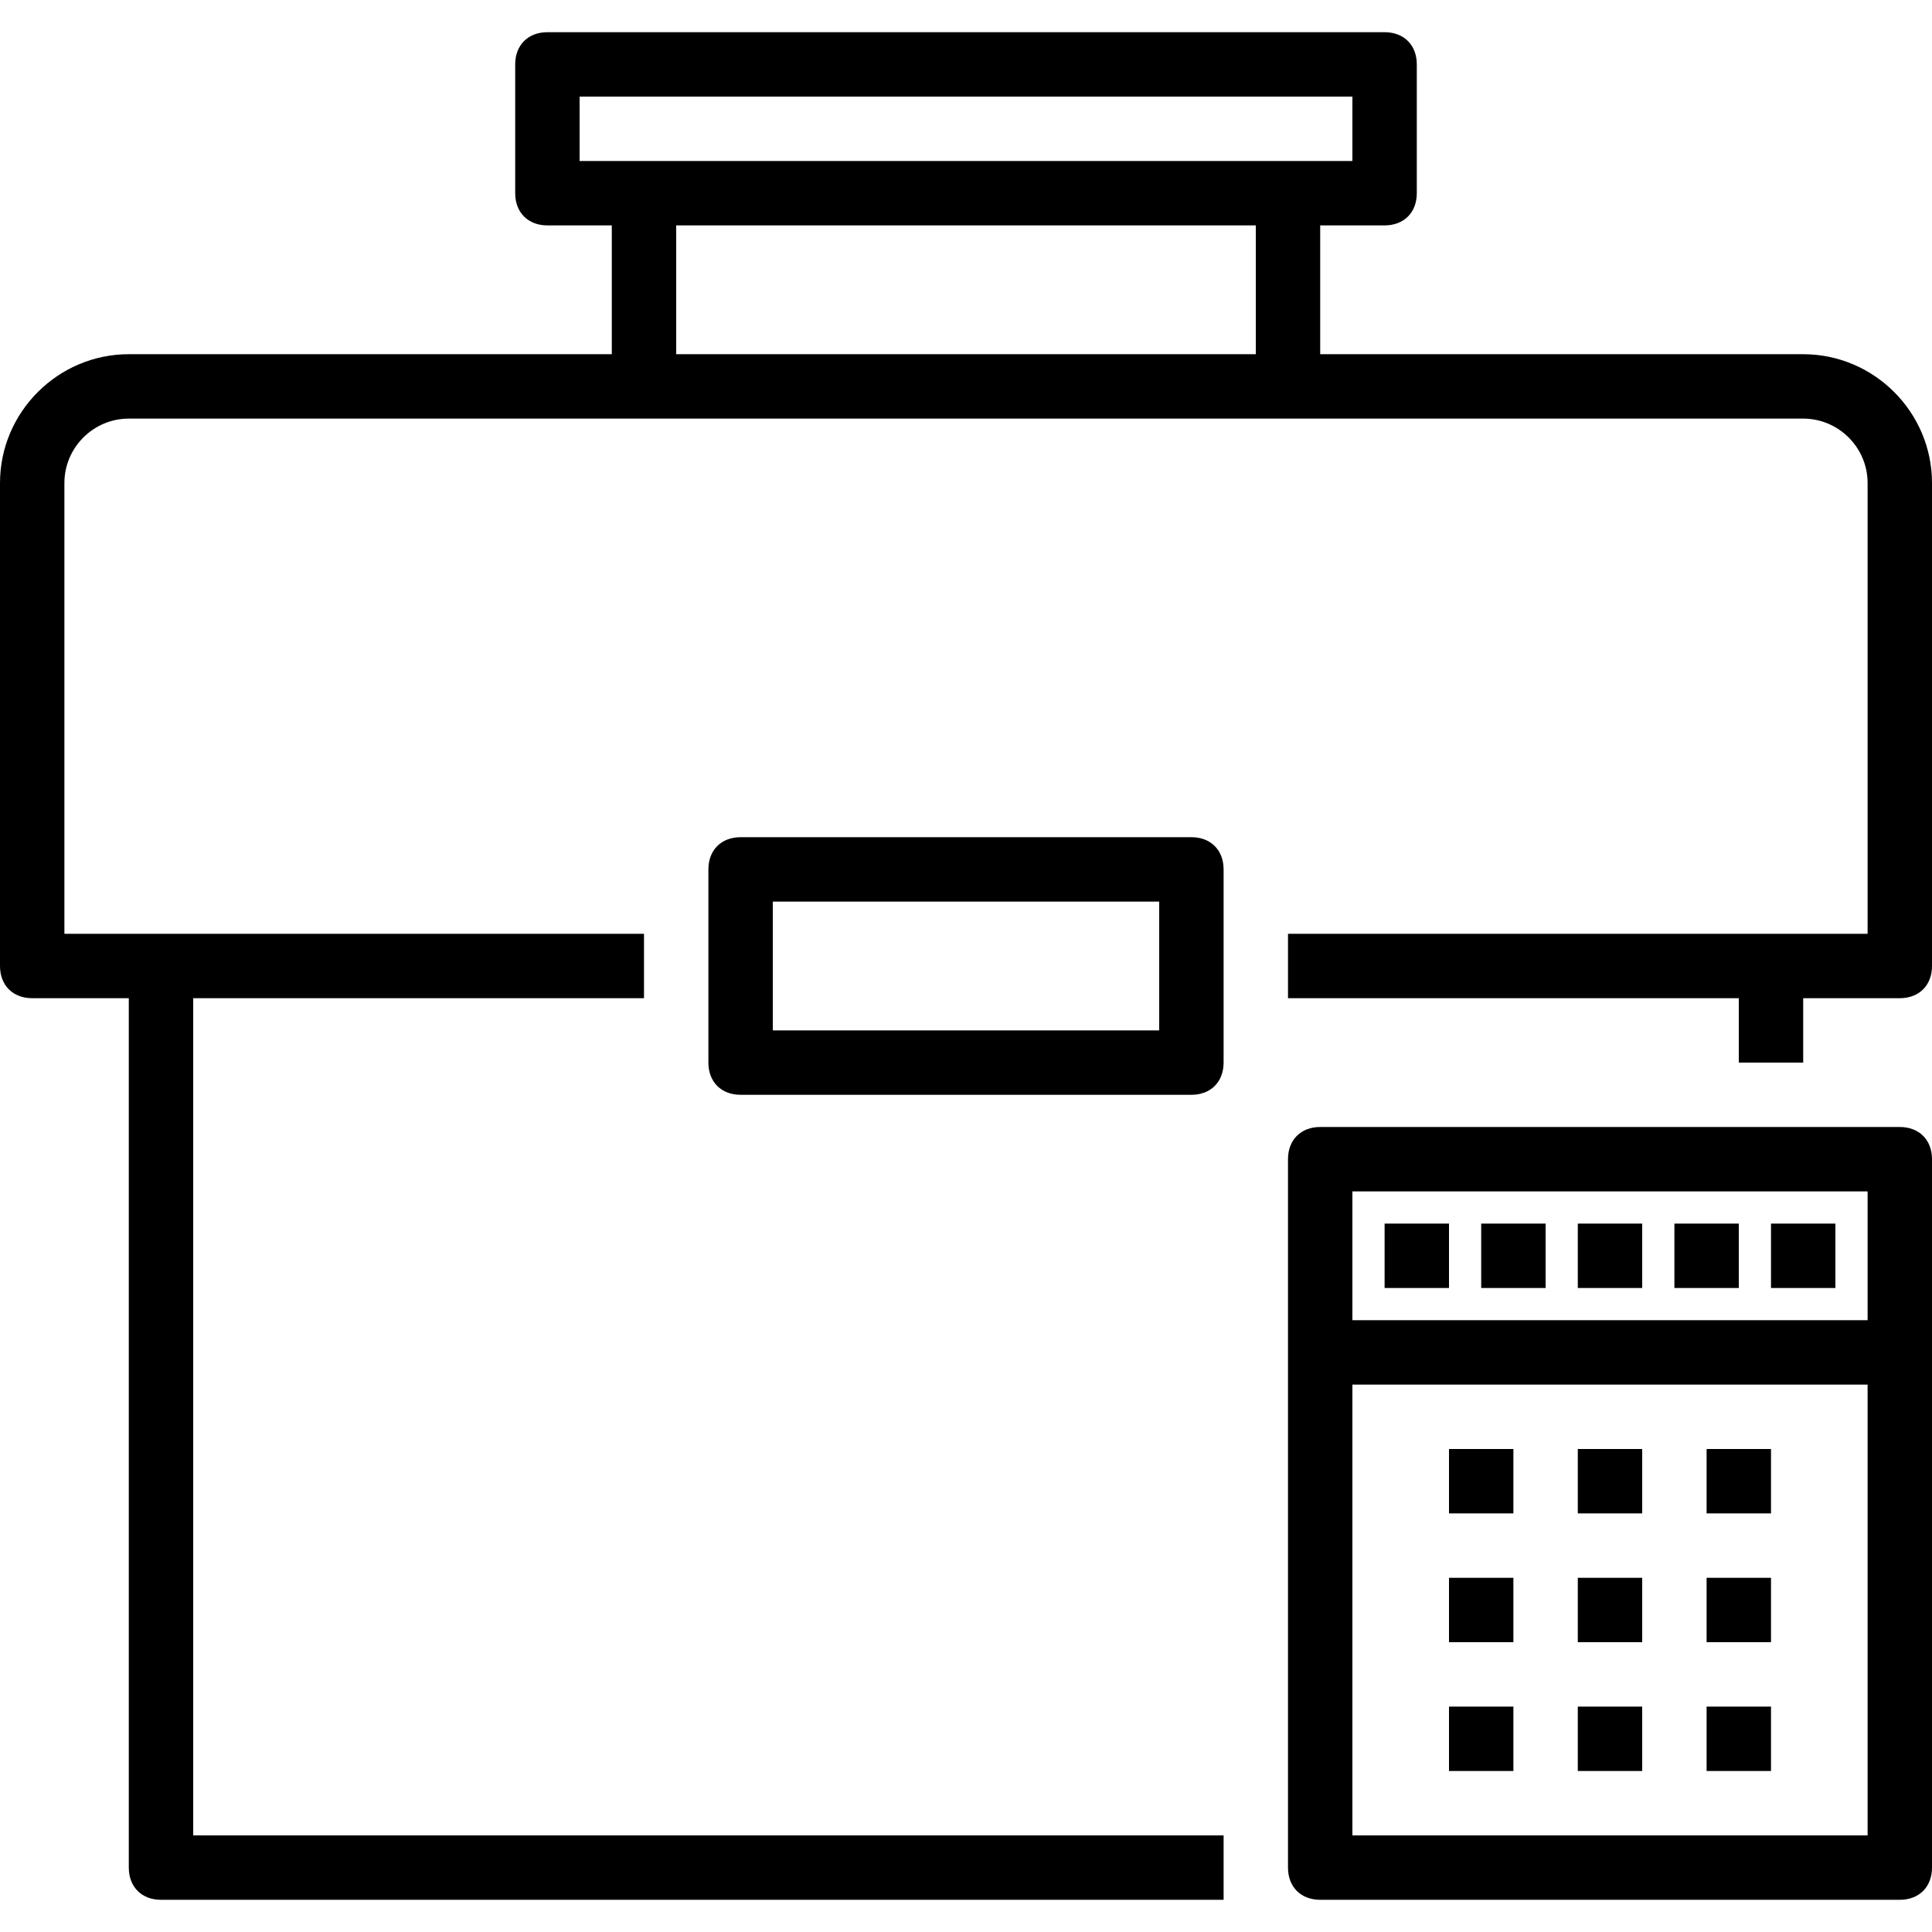
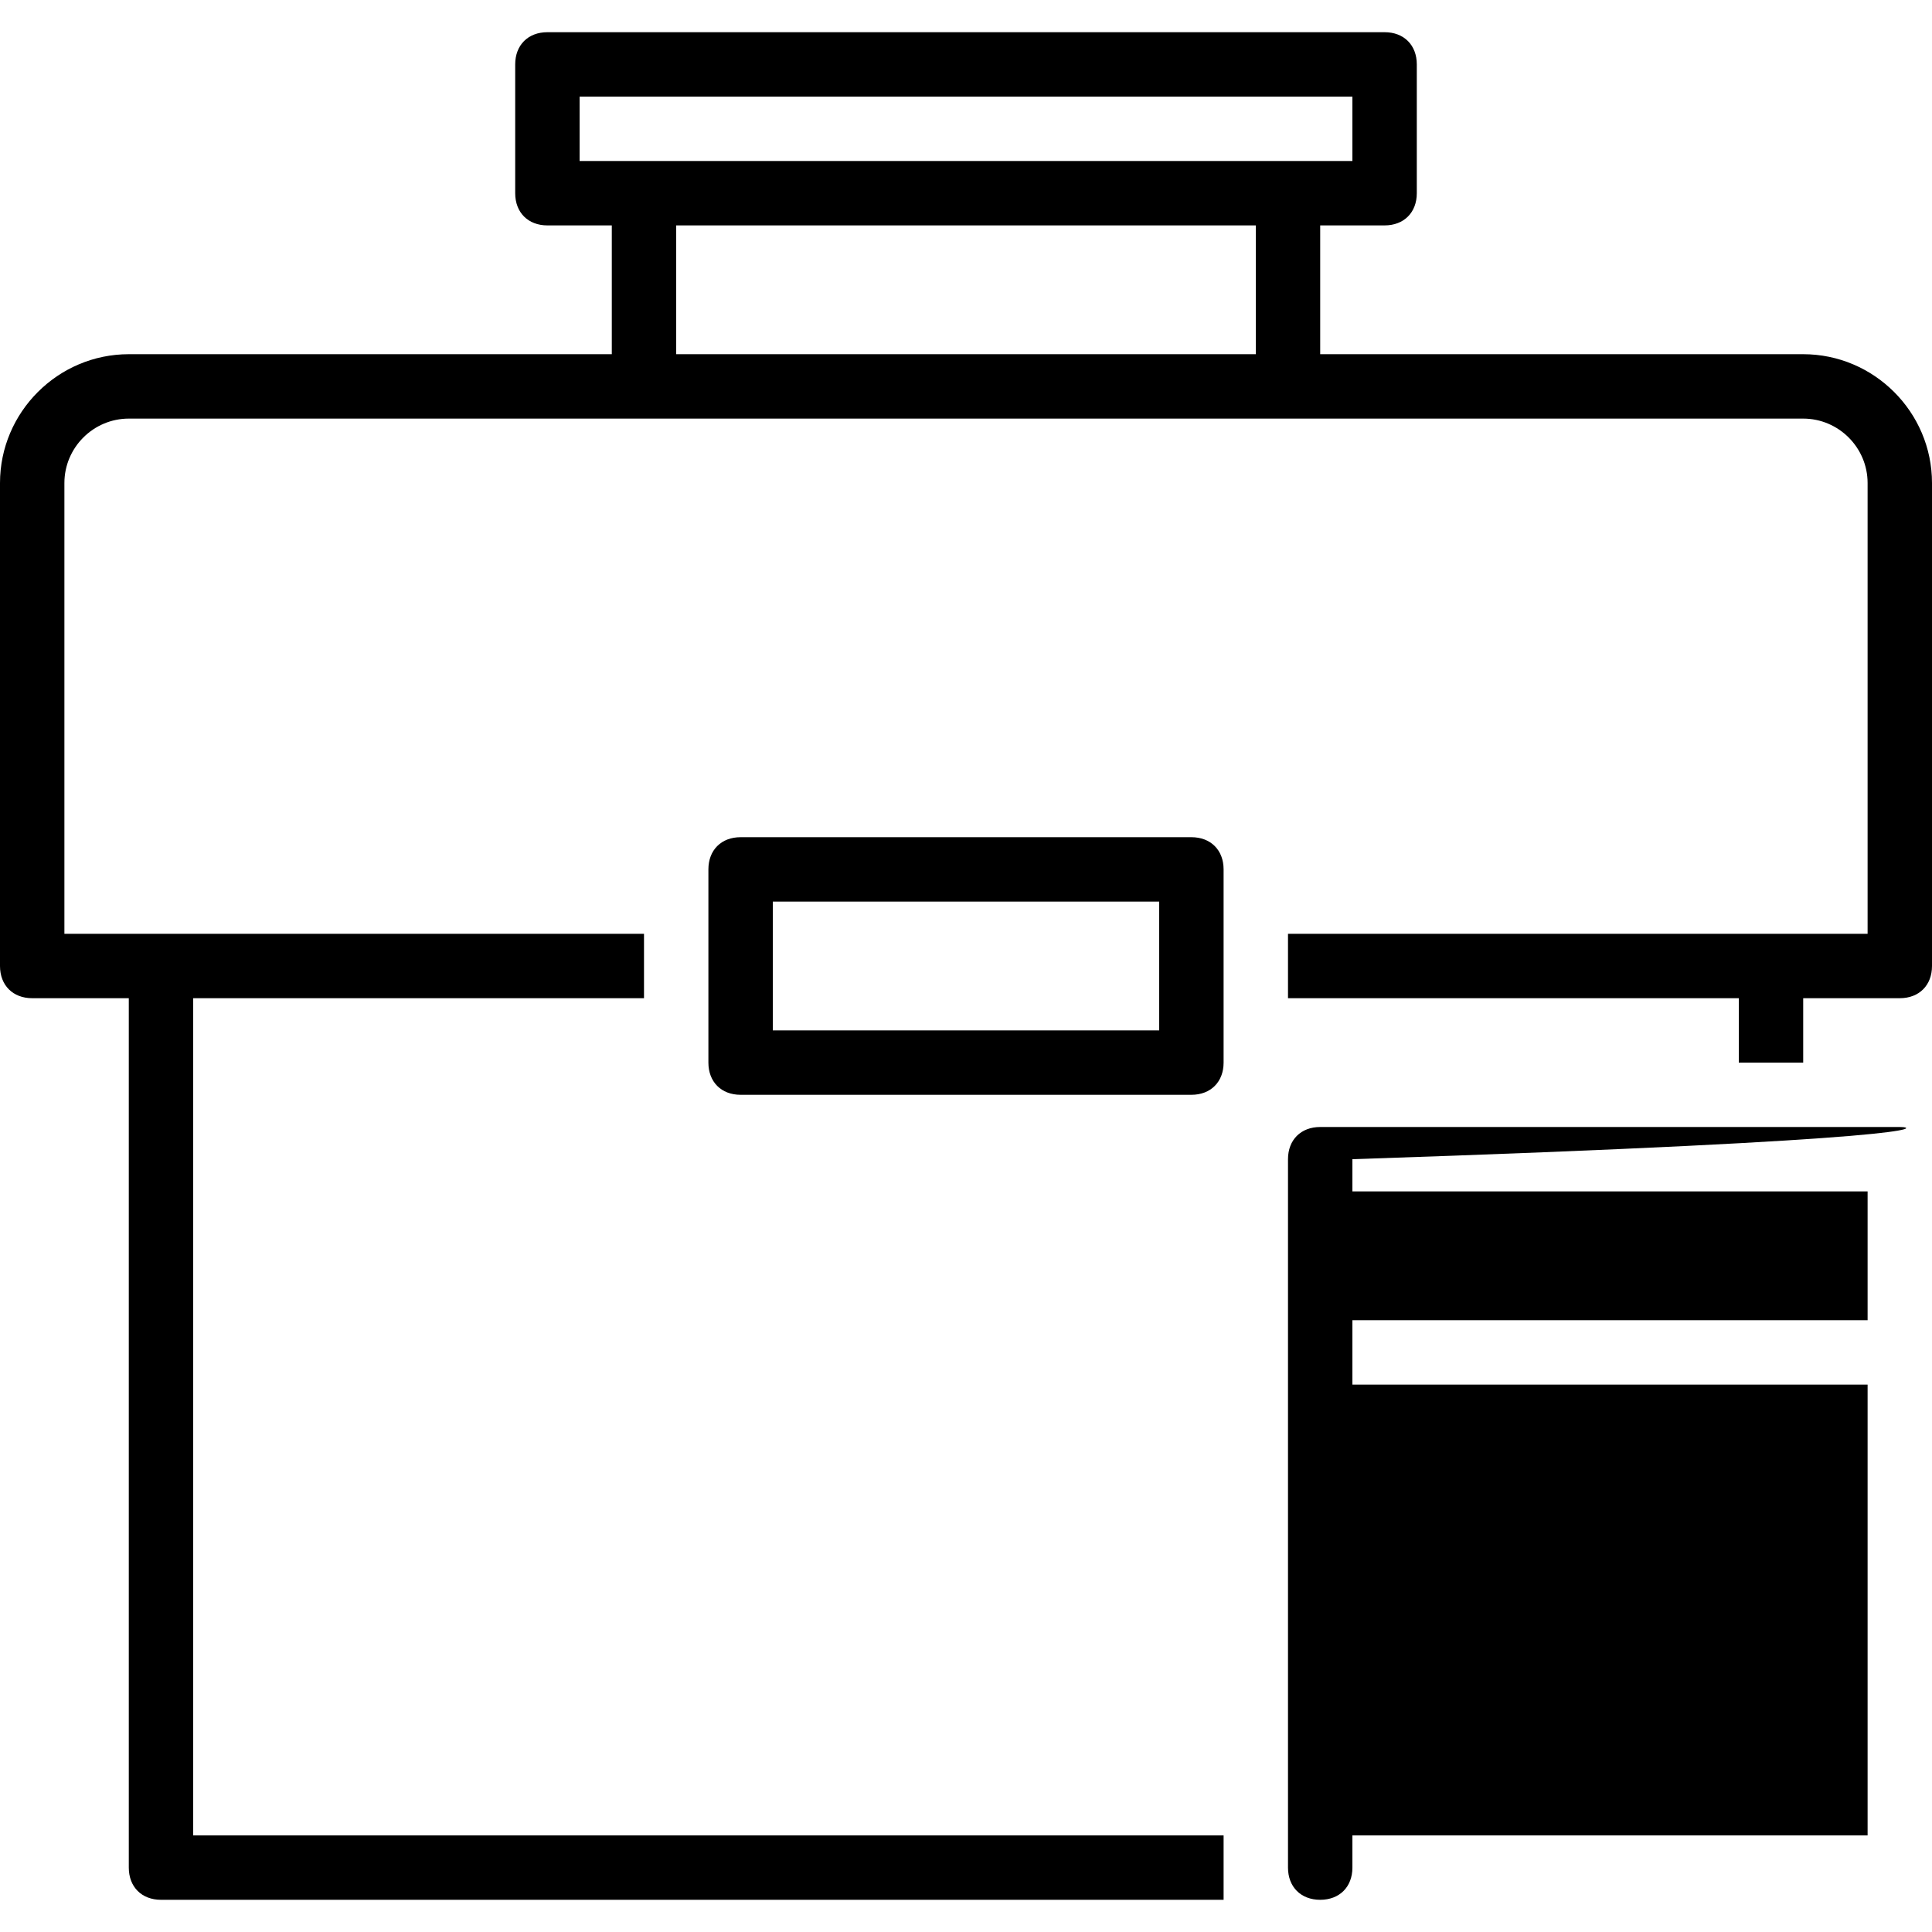
<svg xmlns="http://www.w3.org/2000/svg" fill="#000000" version="1.1" id="Capa_1" viewBox="0 0 60 60" xml:space="preserve">
  <g>
    <g>
      <path d="M56,11H41V7h2c0.6,0,1-0.4,1-1V2c0-0.6-0.4-1-1-1H17c-0.6,0-1,0.4-1,1v4c0,0.6,0.4,1,1,1h2v4H4c-2.2,0-4,1.8-4,4v15 c0,0.6,0.4,1,1,1h3v27c0,0.6,0.4,1,1,1h33v-2H6V31h14v-2H5H2V15c0-1.1,0.9-2,2-2h16h20h16c1.1,0,2,0.9,2,2v14h-3H40v2h14v2h2v-2h3 c0.6,0,1-0.4,1-1V15C60,12.8,58.2,11,56,11z M18,3h24v2H18V3z M21,11V7h18v4H21z" />
      <path d="M37,26H23c-0.6,0-1,0.4-1,1v6c0,0.6,0.4,1,1,1h14c0.6,0,1-0.4,1-1v-6C38,26.4,37.6,26,37,26z M36,32H24v-4h12V32z" />
-       <path d="M59,35H41c-0.6,0-1,0.4-1,1v22c0,0.6,0.4,1,1,1h18c0.6,0,1-0.4,1-1V36C60,35.4,59.6,35,59,35z M58,37v4H42v-4H58z M42,57 V43h16v14H42z" />
+       <path d="M59,35H41c-0.6,0-1,0.4-1,1v22c0,0.6,0.4,1,1,1c0.6,0,1-0.4,1-1V36C60,35.4,59.6,35,59,35z M58,37v4H42v-4H58z M42,57 V43h16v14H42z" />
      <rect x="45" y="45" width="2" height="2" />
      <rect x="49" y="45" width="2" height="2" />
-       <rect x="53" y="45" width="2" height="2" />
      <rect x="45" y="49" width="2" height="2" />
      <rect x="49" y="49" width="2" height="2" />
-       <rect x="53" y="49" width="2" height="2" />
      <rect x="45" y="53" width="2" height="2" />
      <rect x="49" y="53" width="2" height="2" />
-       <rect x="53" y="53" width="2" height="2" />
      <rect x="43" y="38" width="2" height="2" />
      <rect x="46" y="38" width="2" height="2" />
      <rect x="49" y="38" width="2" height="2" />
      <rect x="52" y="38" width="2" height="2" />
-       <rect x="55" y="38" width="2" height="2" />
    </g>
  </g>
</svg>